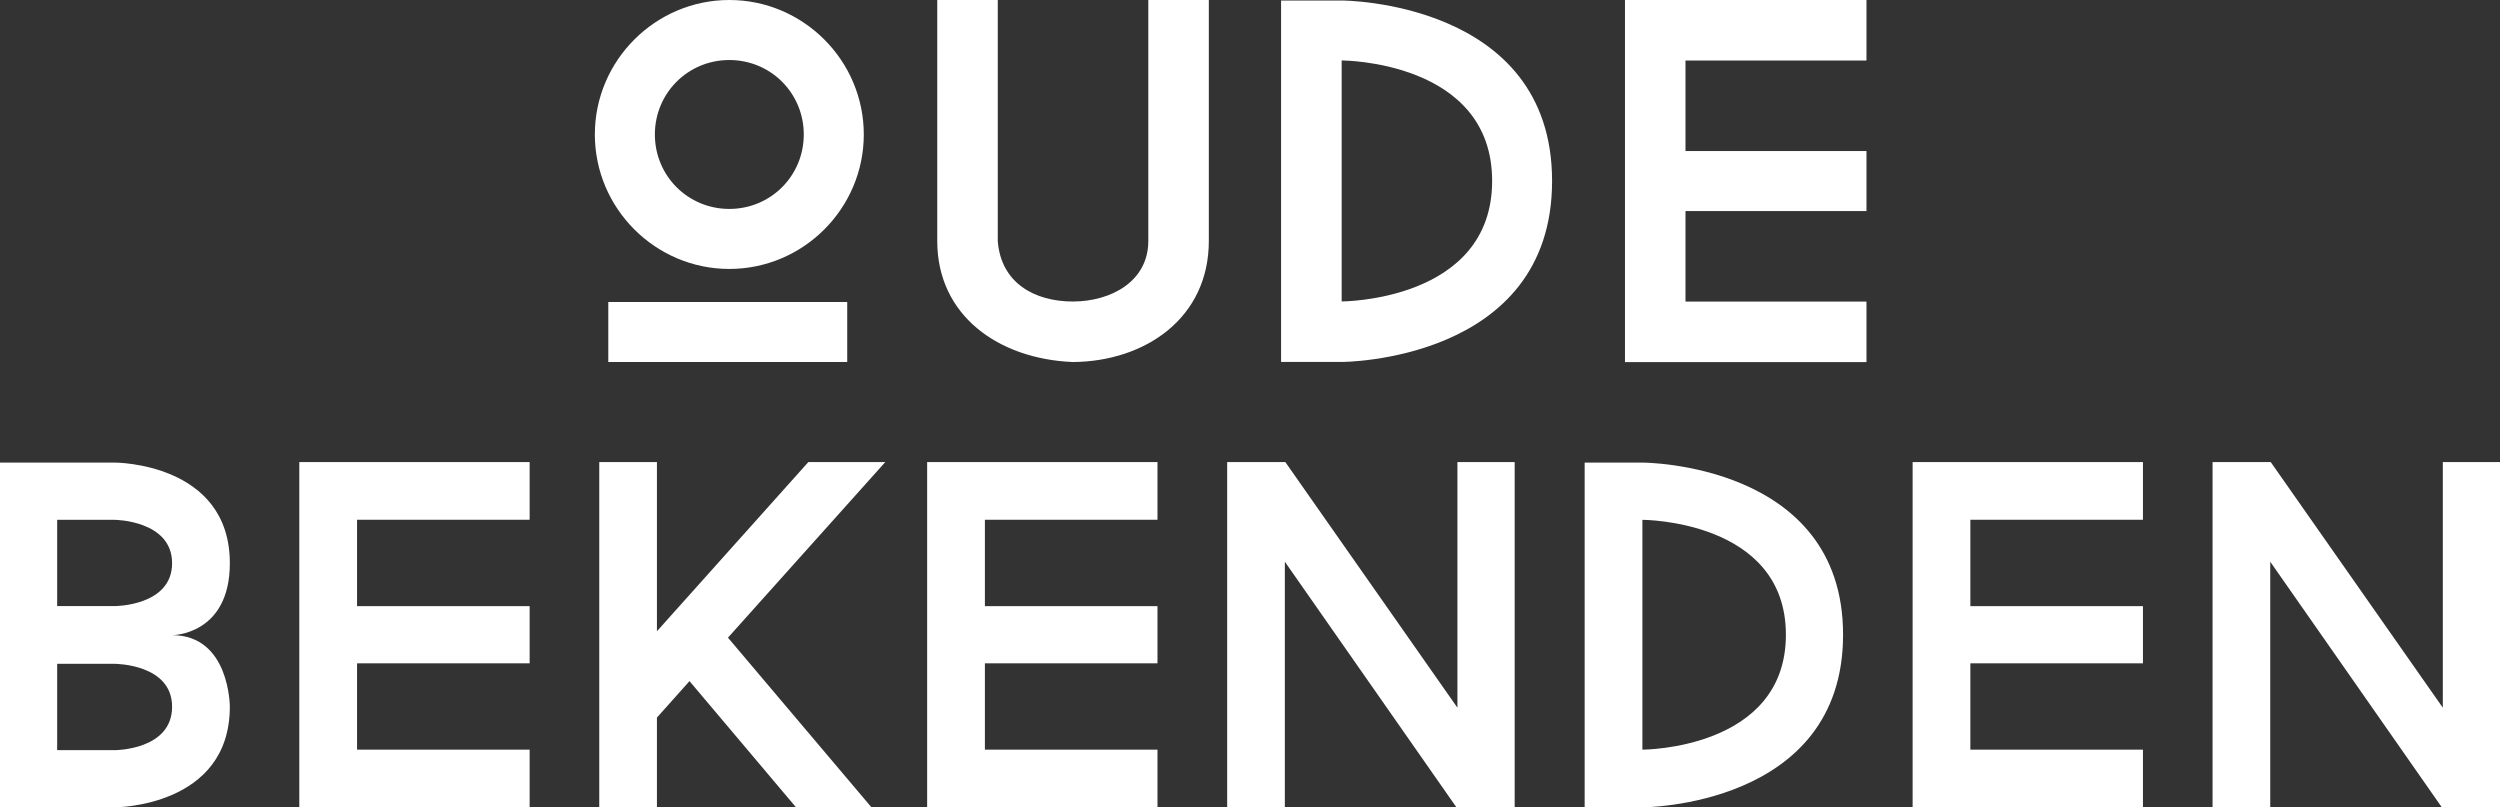
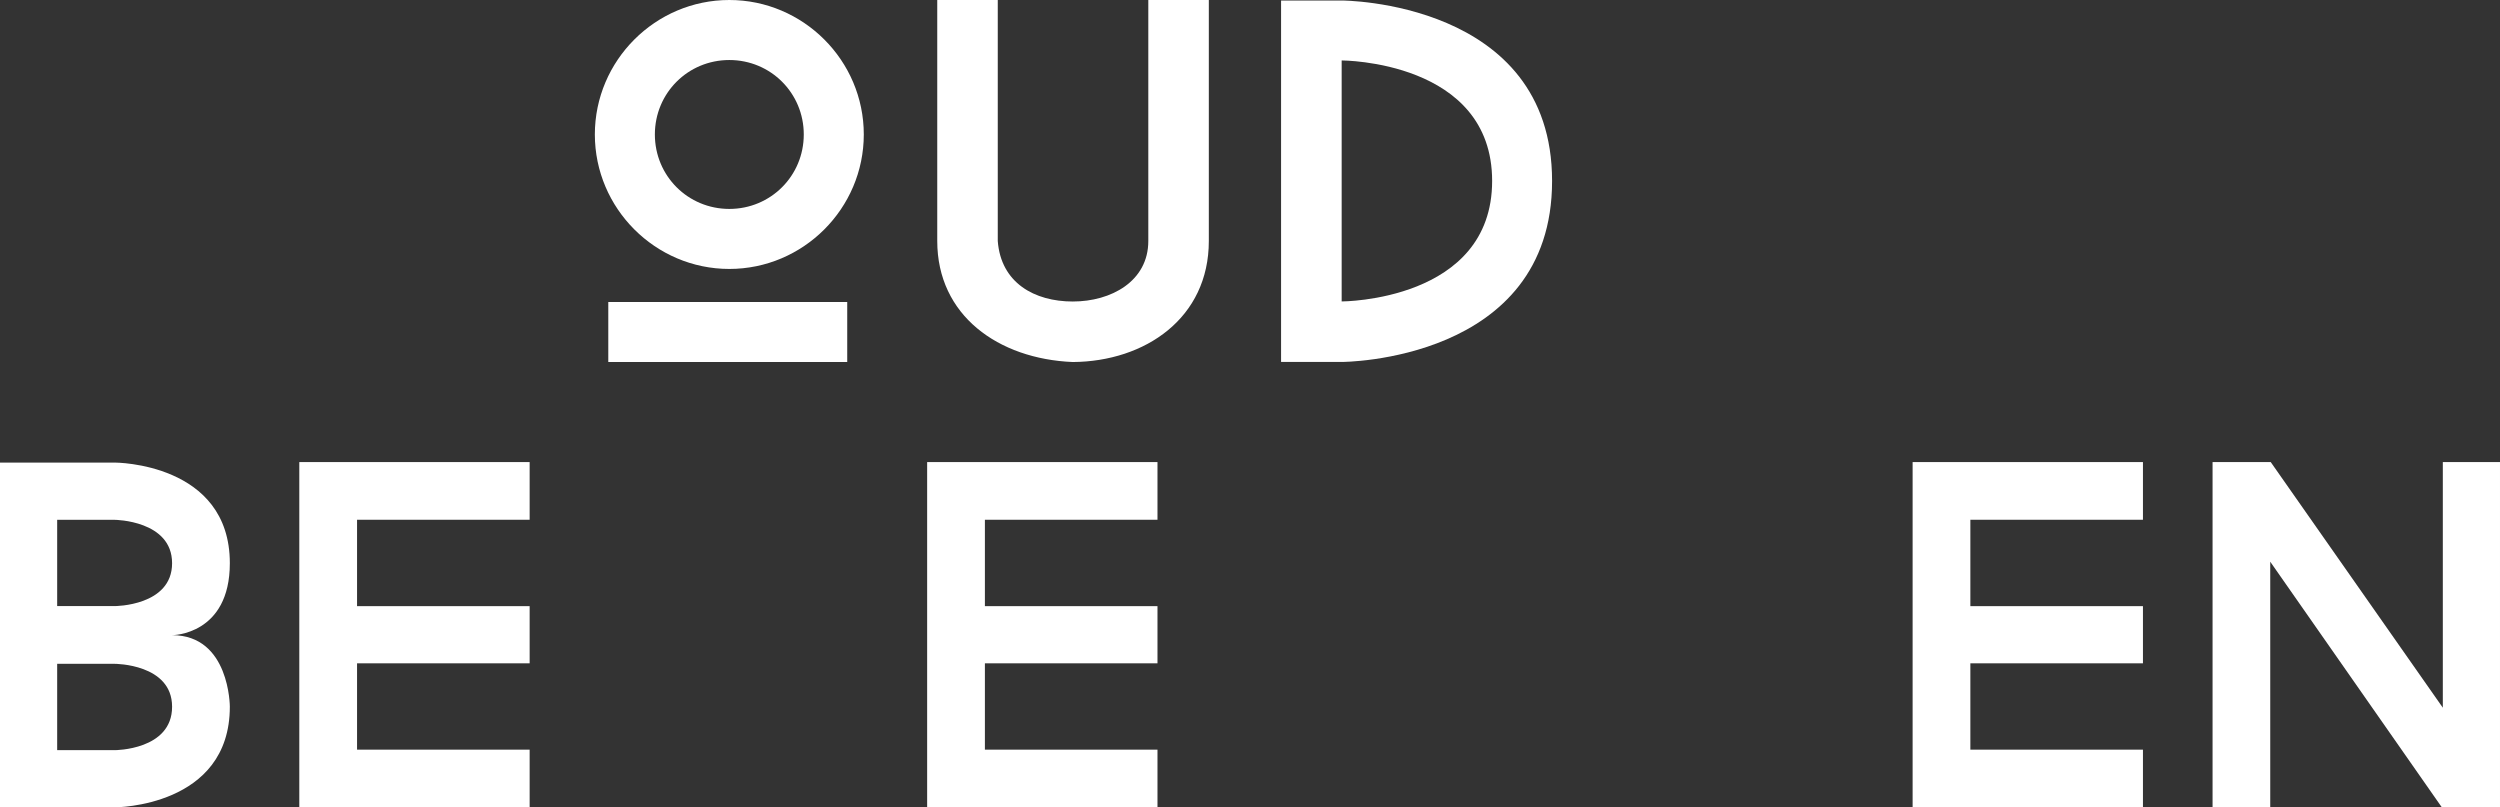
<svg xmlns="http://www.w3.org/2000/svg" data-name="Layer 2" viewBox="0 0 351.56 113.53">
  <rect x="0" y="0" width="351.56" height="113.53" fill="#333333" stroke="none" />
  <defs>
    <style>.cls-1 {        fill: #fff;        stroke-width: 0px;      }</style>
  </defs>
  <path class="cls-1" d="m83.65 18.91c0-10.4 8.51-18.91 18.91-18.91s18.91 8.51 18.91 18.91-8.51 18.91-18.91 18.91-18.91-8.51-18.91-18.91zm35.49 32h-33.6v-8.44h33.6v8.44zm-27.05-32c0 5.82 4.65 10.47 10.47 10.47s10.47-4.65 10.47-10.47-4.65-10.47-10.47-10.47-10.47 4.65-10.47 10.47z" />
  <path class="cls-1" d="M150.85,50.91c-10.47-.44-19.05-6.55-19.05-17.02V0h8.51v33.89c.44,5.89,5.16,8.51,10.55,8.51s10.62-2.84,10.62-8.51V0h8.51v33.89c0,10.84-8.95,16.95-19.13,17.02Z" />
  <path class="cls-1" d="m218.26 25.45c0 25.45-29.6 25.45-29.6 25.45h-8.51v-50.83h8.51s29.6 0 29.6 25.38zm-8.43 0c0-16.95-21.16-16.95-21.16-16.95v33.89s21.16 0 21.16-16.95z" />
-   <path class="cls-1" d="M237.02,8.51v12.73h25.45v8.44h-25.45v12.73h25.45v8.51h-33.96V0h33.96v8.51h-25.45Z" />
  <path class="cls-1" d="M32.32,99.38c0,14.15-16.16,14.15-16.16,14.15H0v-48.48h16.16s16.16,0,16.16,14.15c0,10.12-8.11,10.12-8.11,10.12,8.11,0,8.11,10.06,8.11,10.06ZM8.04,85.23h8.11s8.05,0,8.05-6.03-8.05-6.1-8.05-6.1h-8.11v12.14ZM24.2,99.38c0-6.03-8.05-6.03-8.05-6.03h-8.11v12.14h8.11s8.05,0,8.05-6.1Z" />
  <path class="cls-1" d="m50.21 73.1v12.14h24.27v8.04h-24.27v12.14h24.27v8.11h-32.39v-48.55h32.39v8.11h-24.27z" />
-   <path class="cls-1" d="m102.37 89.67 20.18 23.86h-10.61l-14.98-17.75-4.58 5.13v12.62h-8.11v-48.55h8.11v23.79l21.29-23.79h10.82l-22.12 24.69z" />
  <path class="cls-1" d="m138.5 73.1v12.14h24.27v8.04h-24.27v12.14h24.27v8.11h-32.39v-48.55h32.39v8.11h-24.27z" />
-   <path class="cls-1" d="m212.99 113.53h-8.18l-24.13-34.54v34.54h-8.11v-48.55h8.18l24.2 34.54v-34.54h8.05v48.55z" />
-   <path class="cls-1" d="m259.18 89.26c0 24.27-28.23 24.27-28.23 24.27h-8.11v-48.48h8.11s28.23 0 28.23 24.2zm-8.04 0c0-16.16-20.18-16.16-20.18-16.16v32.32s20.18 0 20.18-16.16z" />
  <path class="cls-1" d="m277.08 73.1v12.14h24.27v8.04h-24.27v12.14h24.27v8.11h-32.39v-48.55h32.39v8.11h-24.27z" />
  <path class="cls-1" d="m351.56 113.53h-8.18l-24.13-34.54v34.54h-8.11v-48.55h8.18l24.2 34.54v-34.54h8.04v48.55z" />
</svg>